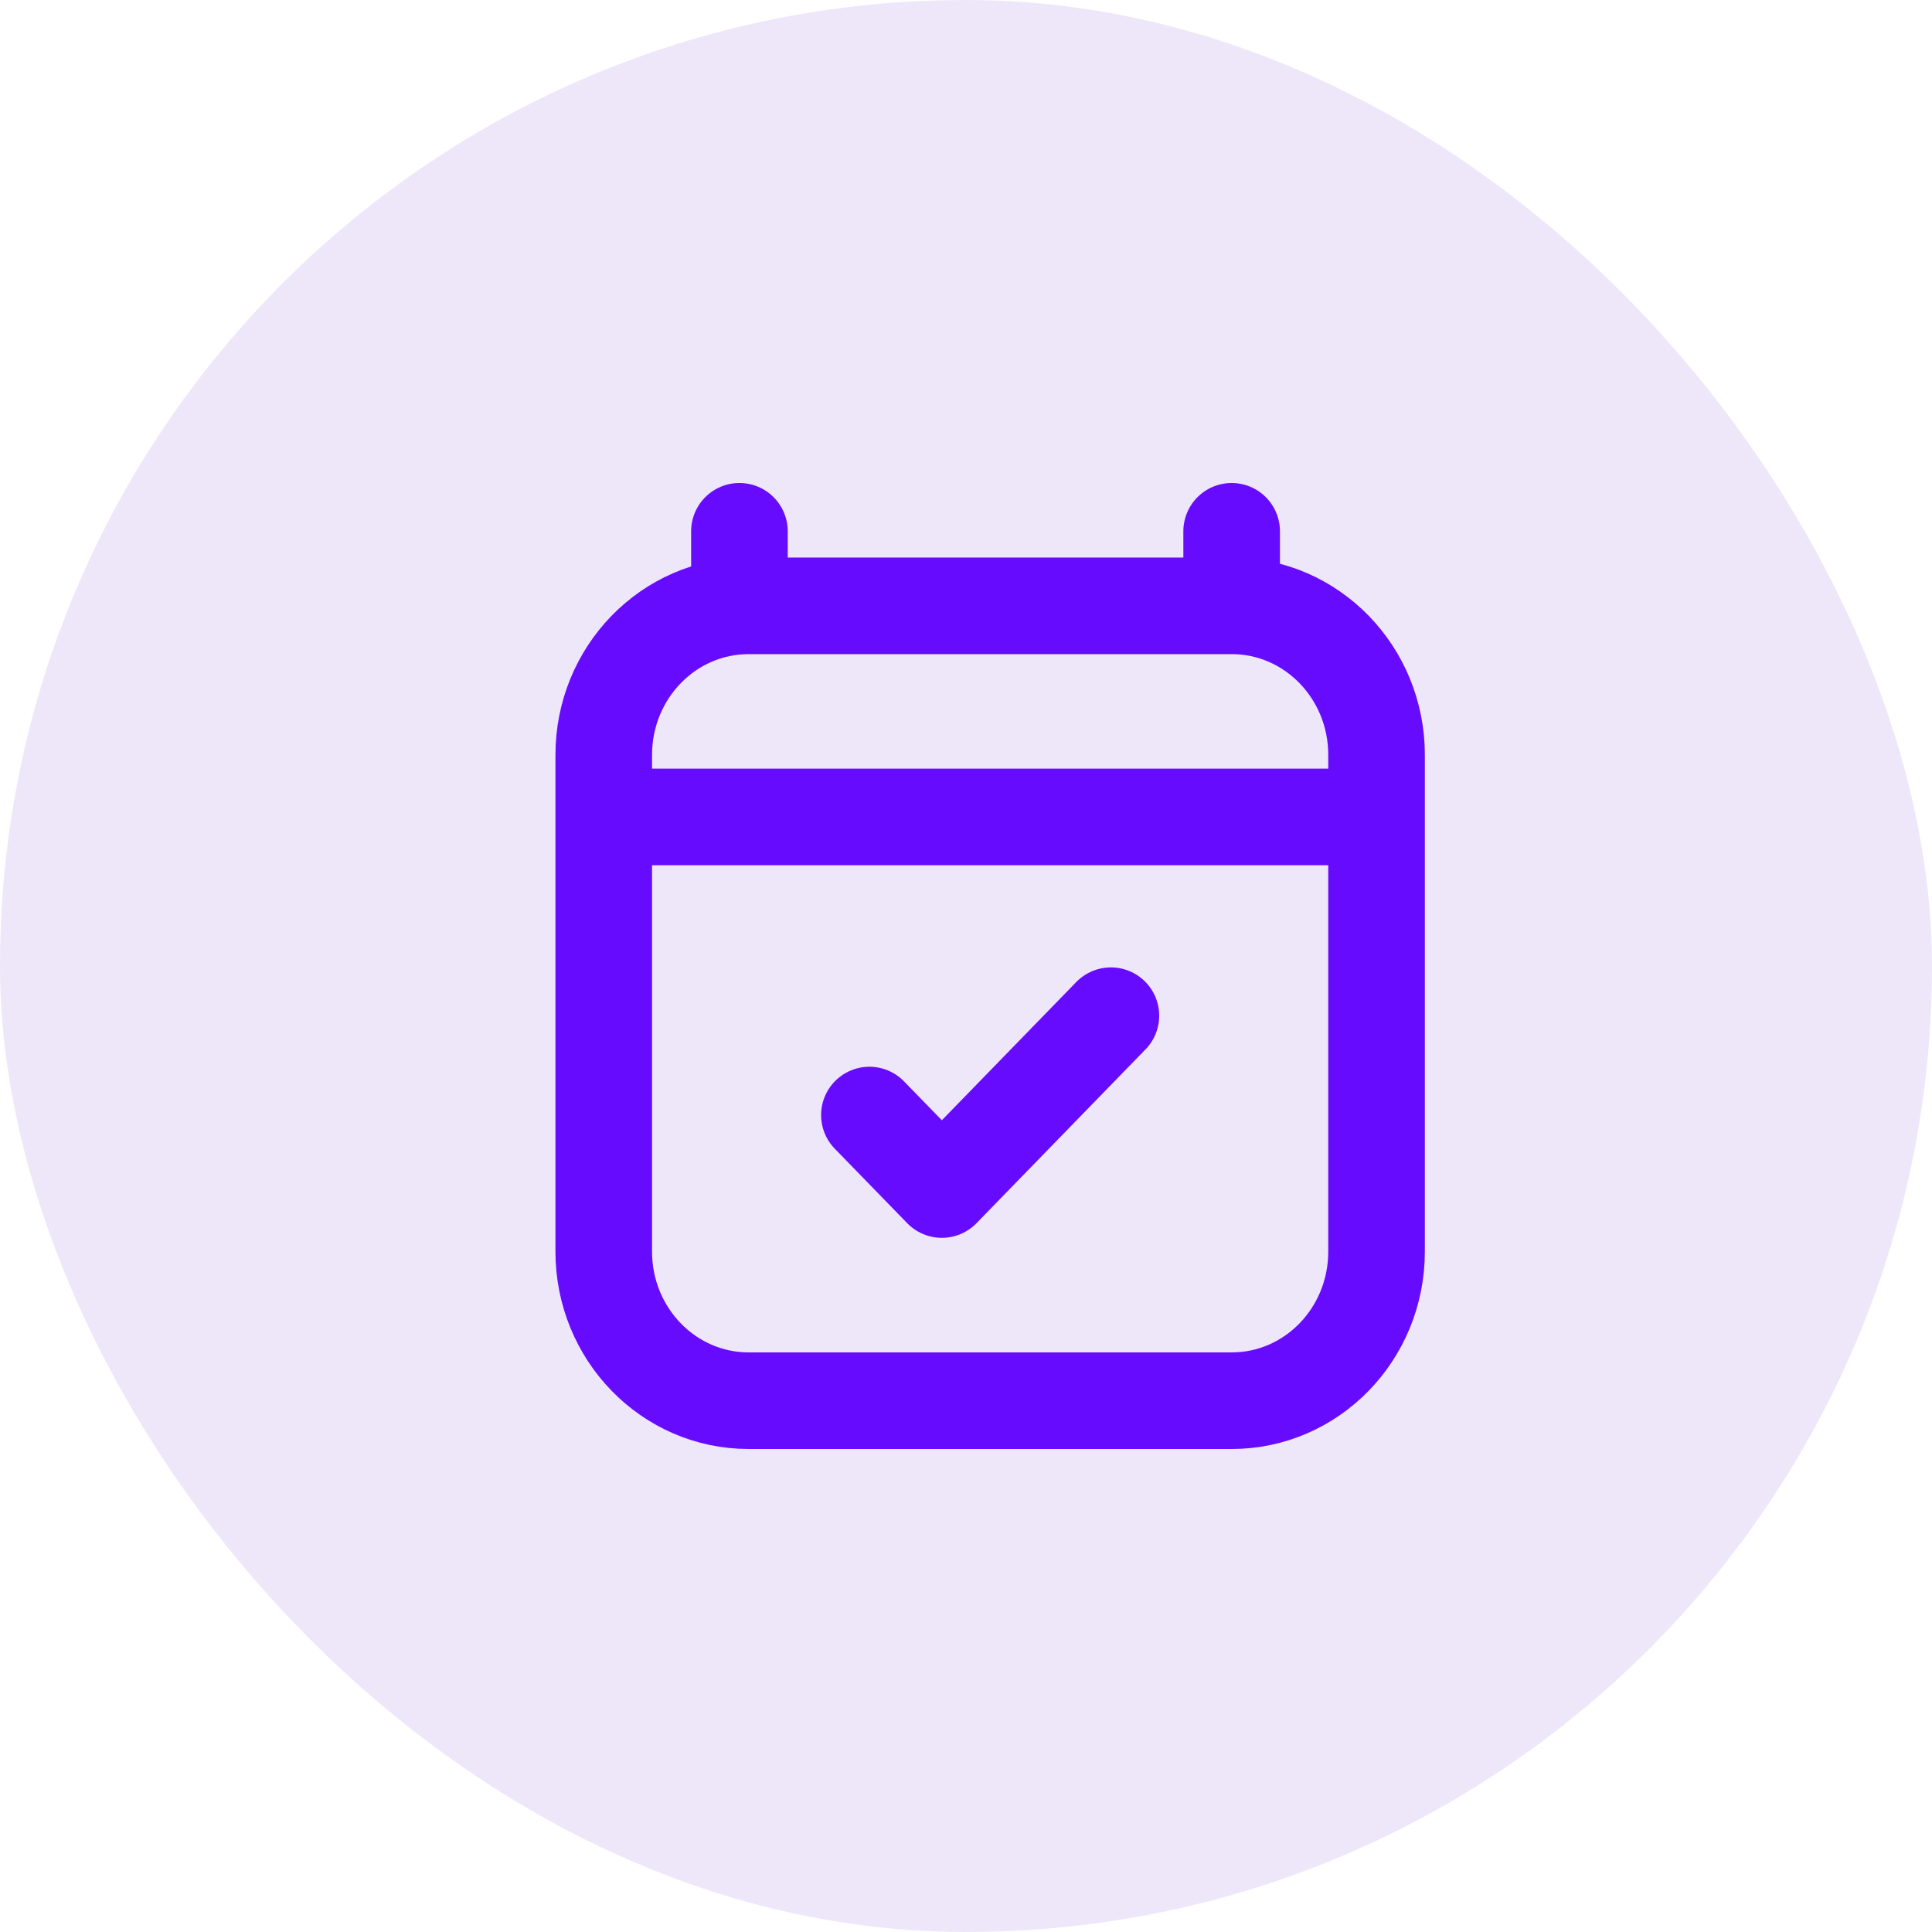
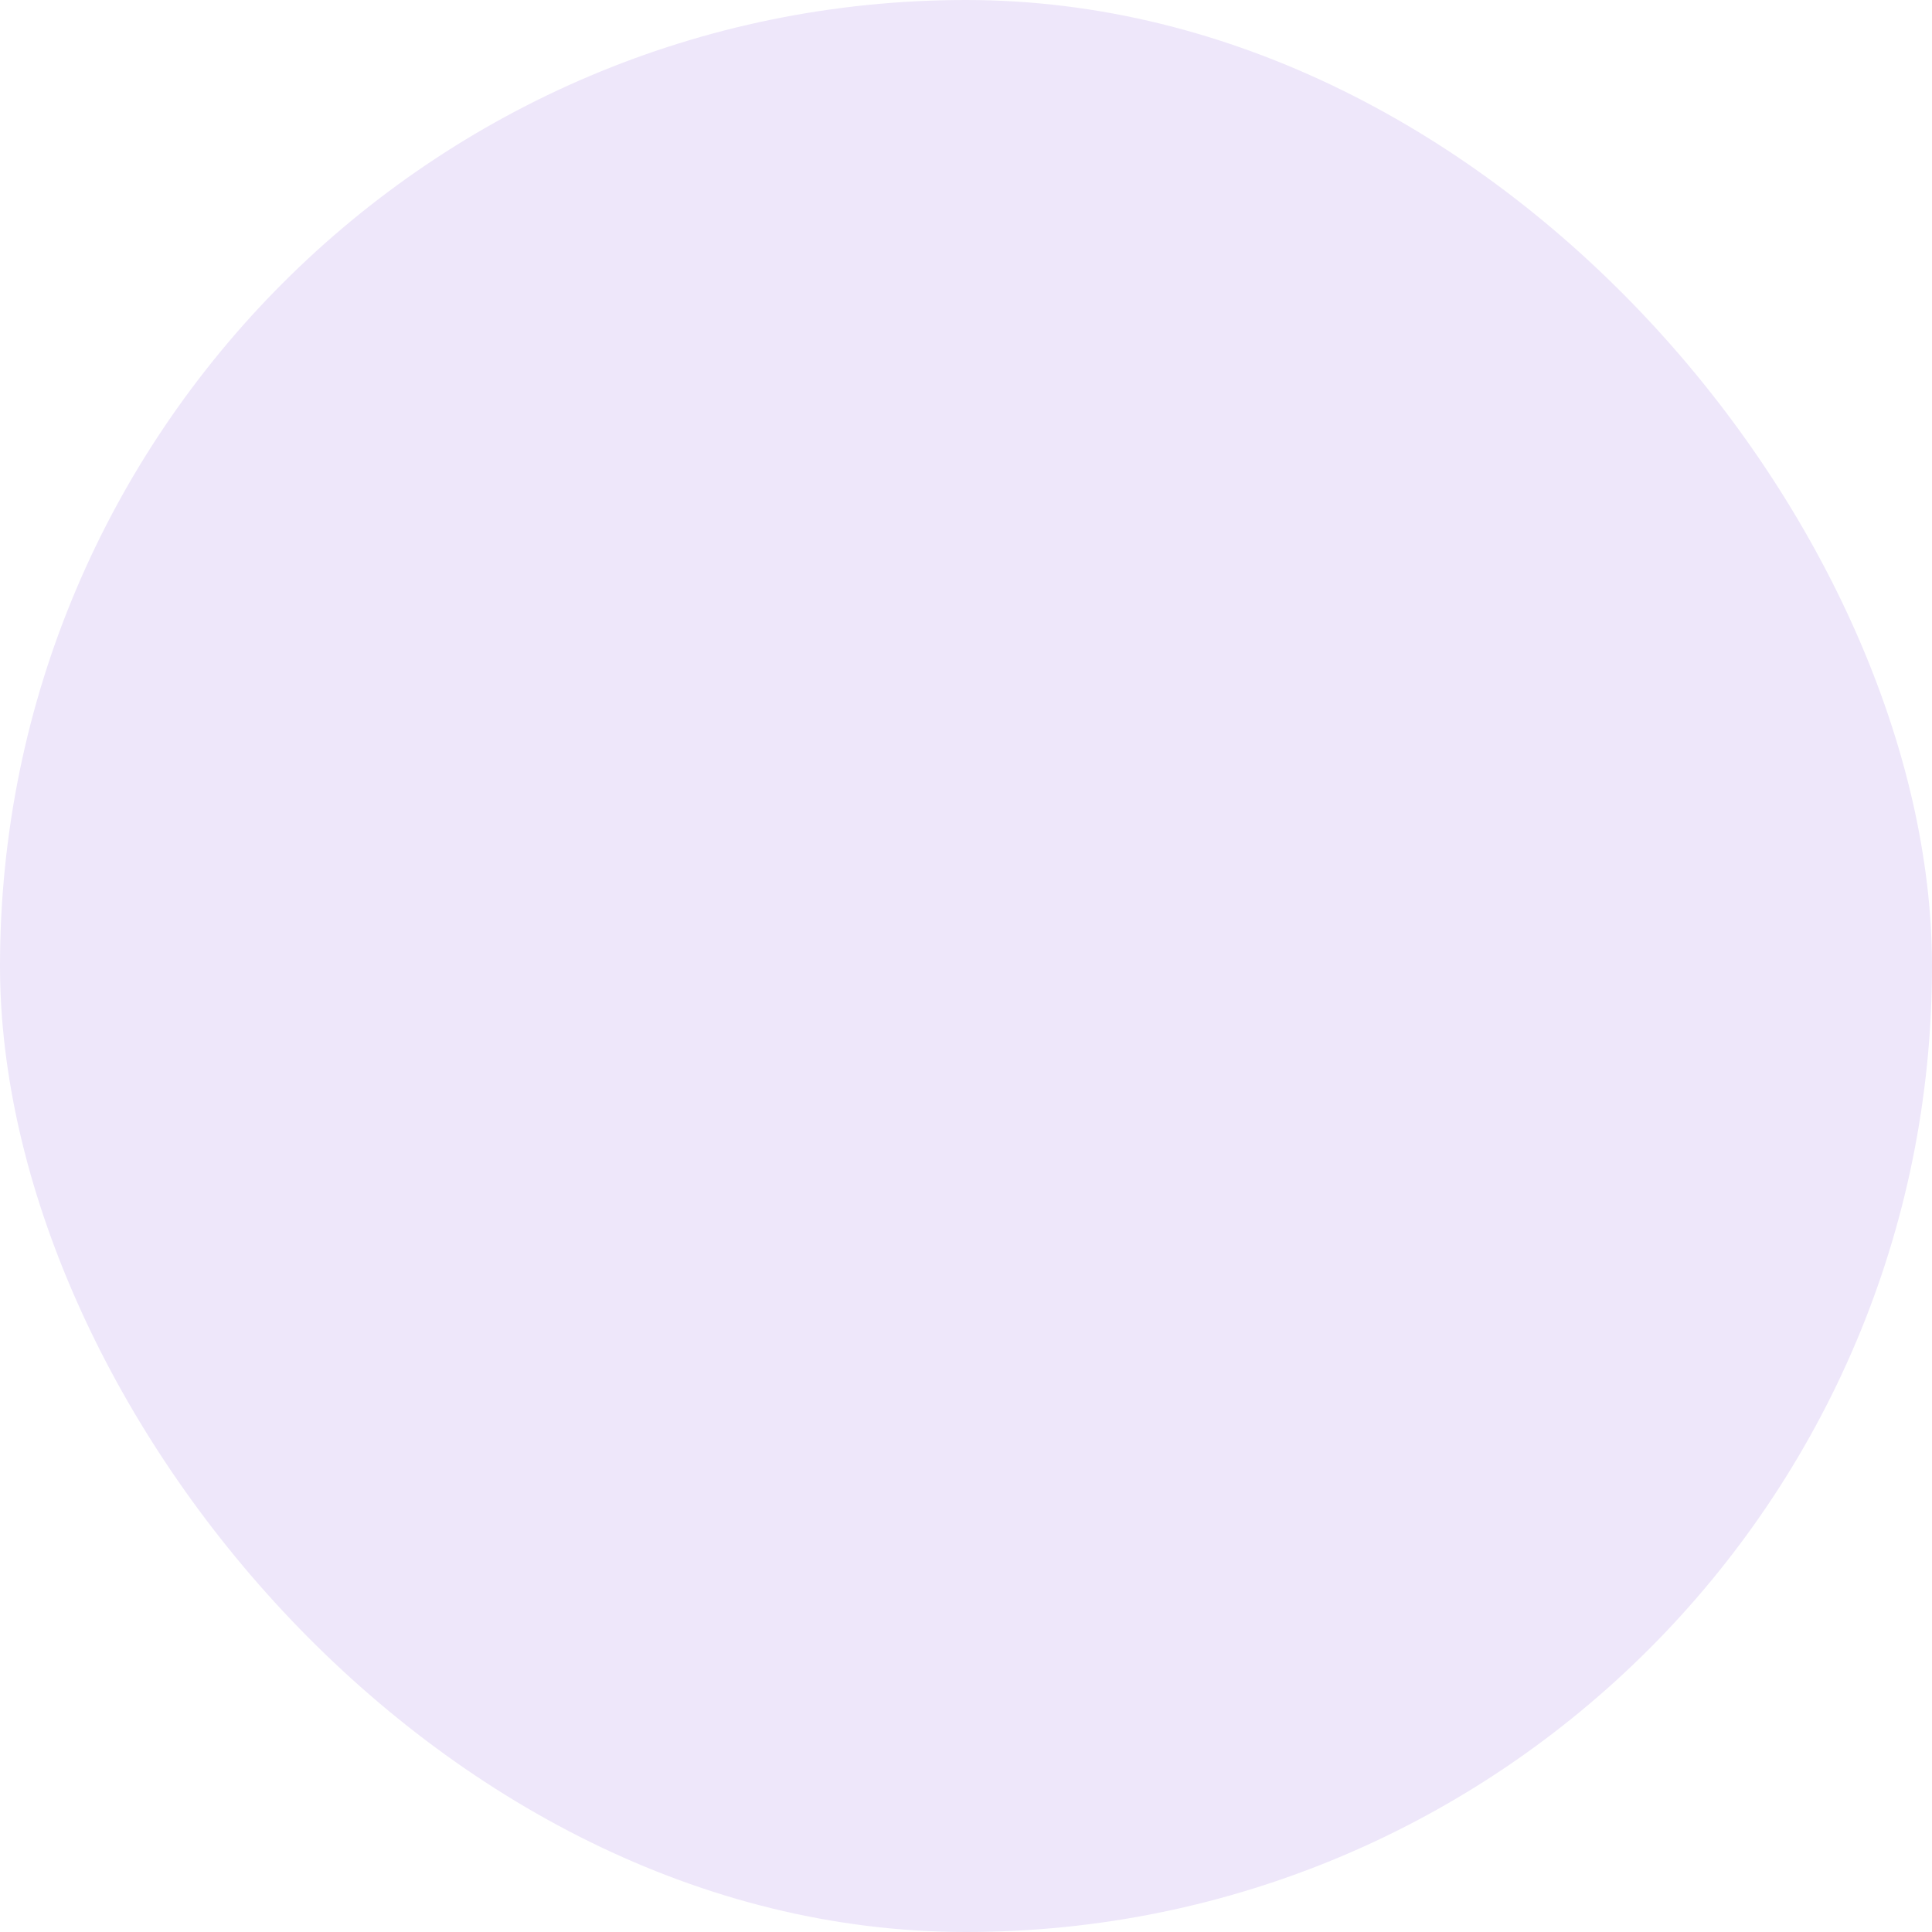
<svg xmlns="http://www.w3.org/2000/svg" width="40" height="40" viewBox="0 0 40 40" fill="none">
  <rect width="40" height="40" rx="20" fill="#EEE7FA" />
-   <path d="M13.5 16.914H27.5M15.309 11V12.543M25.5 11V12.543M25.5 12.543H15.5C13.843 12.543 12.5 13.924 12.5 15.629V25.914C12.5 27.619 13.843 29 15.5 29H25.5C27.157 29 28.5 27.619 28.5 25.914L28.5 15.629C28.5 13.924 27.157 12.543 25.5 12.543ZM18 23.086L19.5 24.628L23 21.029" stroke="#670BFF" stroke-width="2" stroke-linecap="round" stroke-linejoin="round" />
</svg>